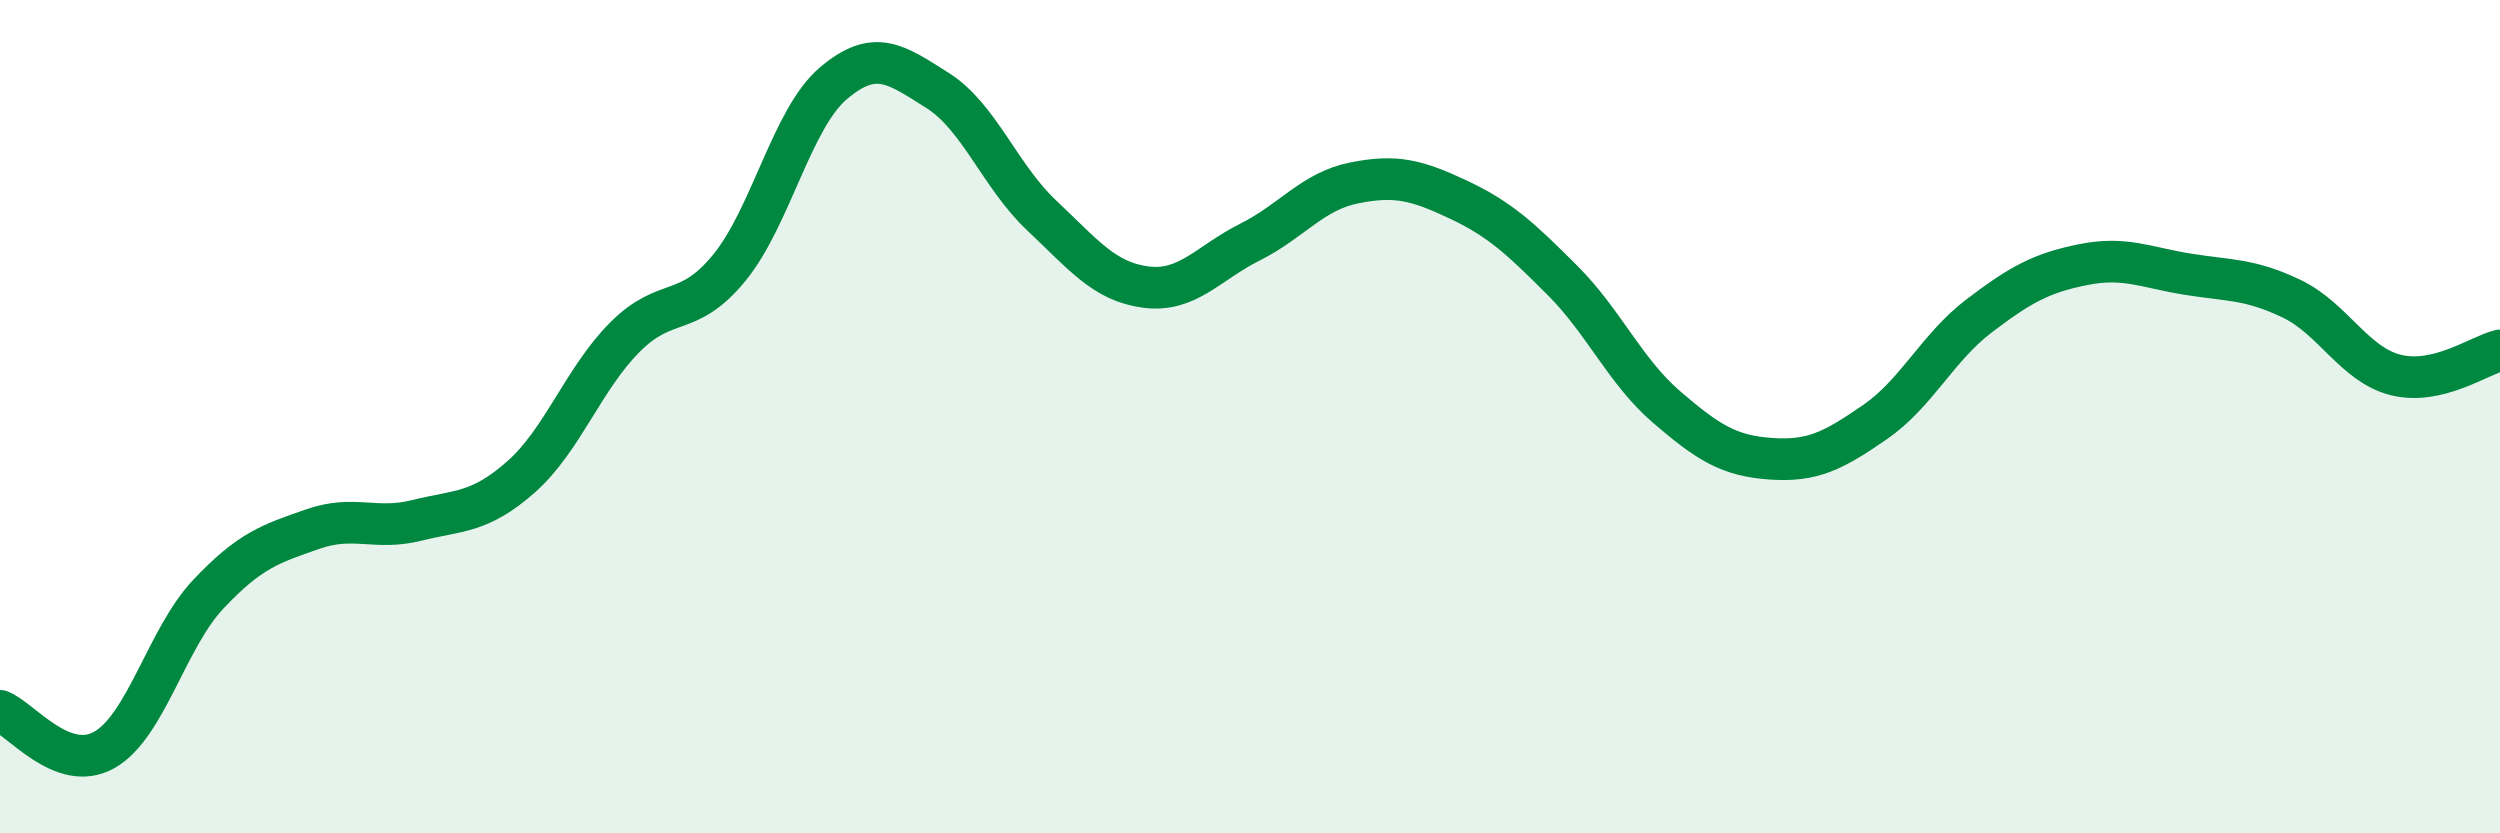
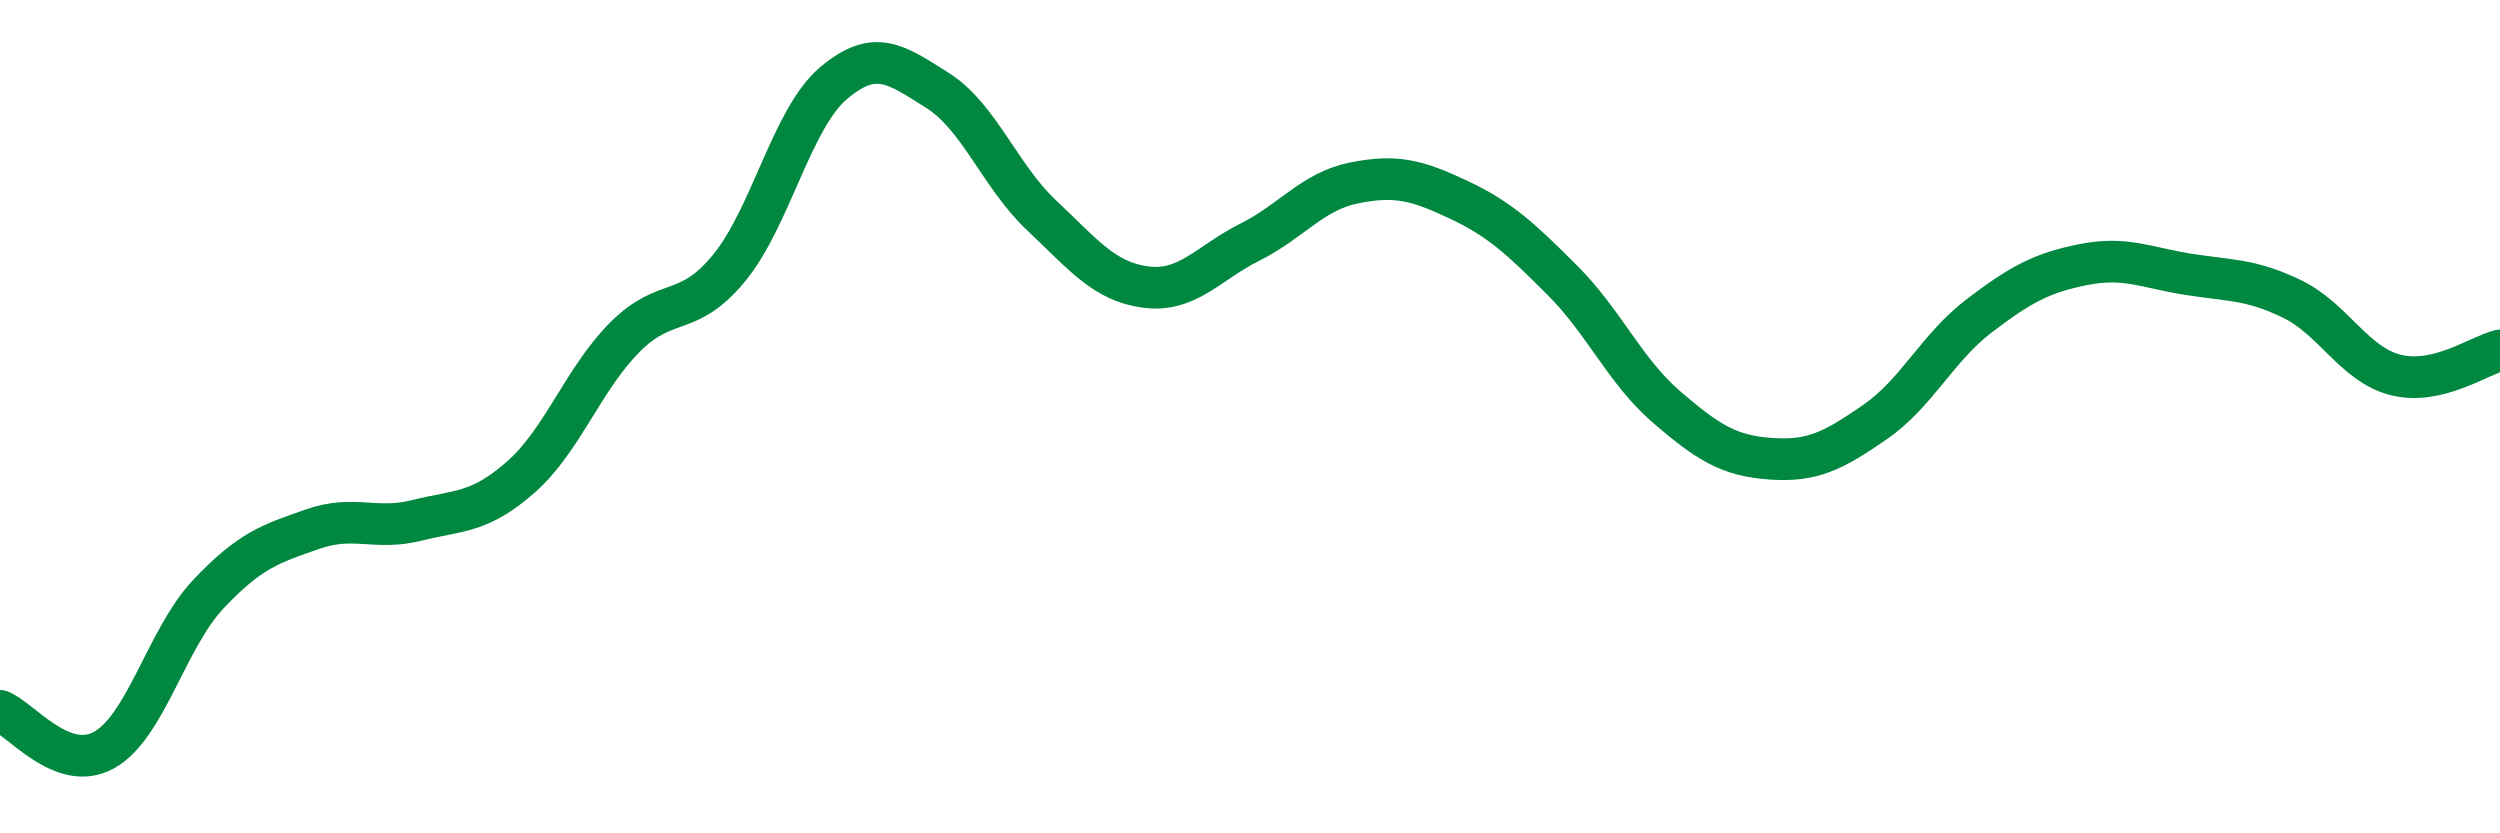
<svg xmlns="http://www.w3.org/2000/svg" width="60" height="20" viewBox="0 0 60 20">
-   <path d="M 0,17.06 C 0.5,17.25 1.5,18.56 2.5,18 C 3.5,17.44 4,15.32 5,14.26 C 6,13.2 6.5,13.05 7.5,12.7 C 8.5,12.35 9,12.74 10,12.49 C 11,12.24 11.5,12.33 12.5,11.45 C 13.5,10.57 14,9.09 15,8.09 C 16,7.09 16.5,7.65 17.5,6.43 C 18.5,5.21 19,2.85 20,2 C 21,1.15 21.5,1.54 22.5,2.17 C 23.5,2.8 24,4.23 25,5.17 C 26,6.11 26.5,6.76 27.5,6.89 C 28.5,7.02 29,6.31 30,5.81 C 31,5.31 31.5,4.59 32.5,4.39 C 33.5,4.19 34,4.32 35,4.79 C 36,5.26 36.5,5.73 37.5,6.73 C 38.5,7.73 39,8.91 40,9.77 C 41,10.63 41.5,10.94 42.5,11.01 C 43.5,11.08 44,10.82 45,10.13 C 46,9.44 46.5,8.34 47.5,7.58 C 48.5,6.82 49,6.55 50,6.35 C 51,6.15 51.5,6.42 52.5,6.58 C 53.5,6.74 54,6.69 55,7.17 C 56,7.65 56.5,8.75 57.5,9 C 58.5,9.25 59.5,8.53 60,8.41L60 20L0 20Z" fill="#008740" opacity="0.1" stroke-linecap="round" stroke-linejoin="round" />
  <path d="M 0,17.06 C 0.5,17.25 1.5,18.56 2.5,18 C 3.5,17.44 4,15.32 5,14.26 C 6,13.2 6.5,13.05 7.5,12.7 C 8.5,12.35 9,12.74 10,12.49 C 11,12.24 11.5,12.33 12.5,11.45 C 13.5,10.57 14,9.09 15,8.09 C 16,7.09 16.5,7.65 17.5,6.43 C 18.5,5.21 19,2.85 20,2 C 21,1.15 21.5,1.54 22.5,2.17 C 23.5,2.8 24,4.23 25,5.17 C 26,6.11 26.5,6.76 27.5,6.89 C 28.5,7.02 29,6.31 30,5.81 C 31,5.31 31.5,4.59 32.5,4.39 C 33.5,4.19 34,4.32 35,4.79 C 36,5.26 36.5,5.73 37.5,6.73 C 38.5,7.73 39,8.91 40,9.77 C 41,10.63 41.5,10.94 42.5,11.01 C 43.5,11.08 44,10.82 45,10.13 C 46,9.44 46.5,8.34 47.5,7.58 C 48.5,6.82 49,6.55 50,6.35 C 51,6.15 51.5,6.42 52.5,6.58 C 53.5,6.74 54,6.69 55,7.17 C 56,7.65 56.5,8.75 57.5,9 C 58.5,9.25 59.5,8.53 60,8.41" stroke="#008740" stroke-width="1" fill="none" stroke-linecap="round" stroke-linejoin="round" />
</svg>